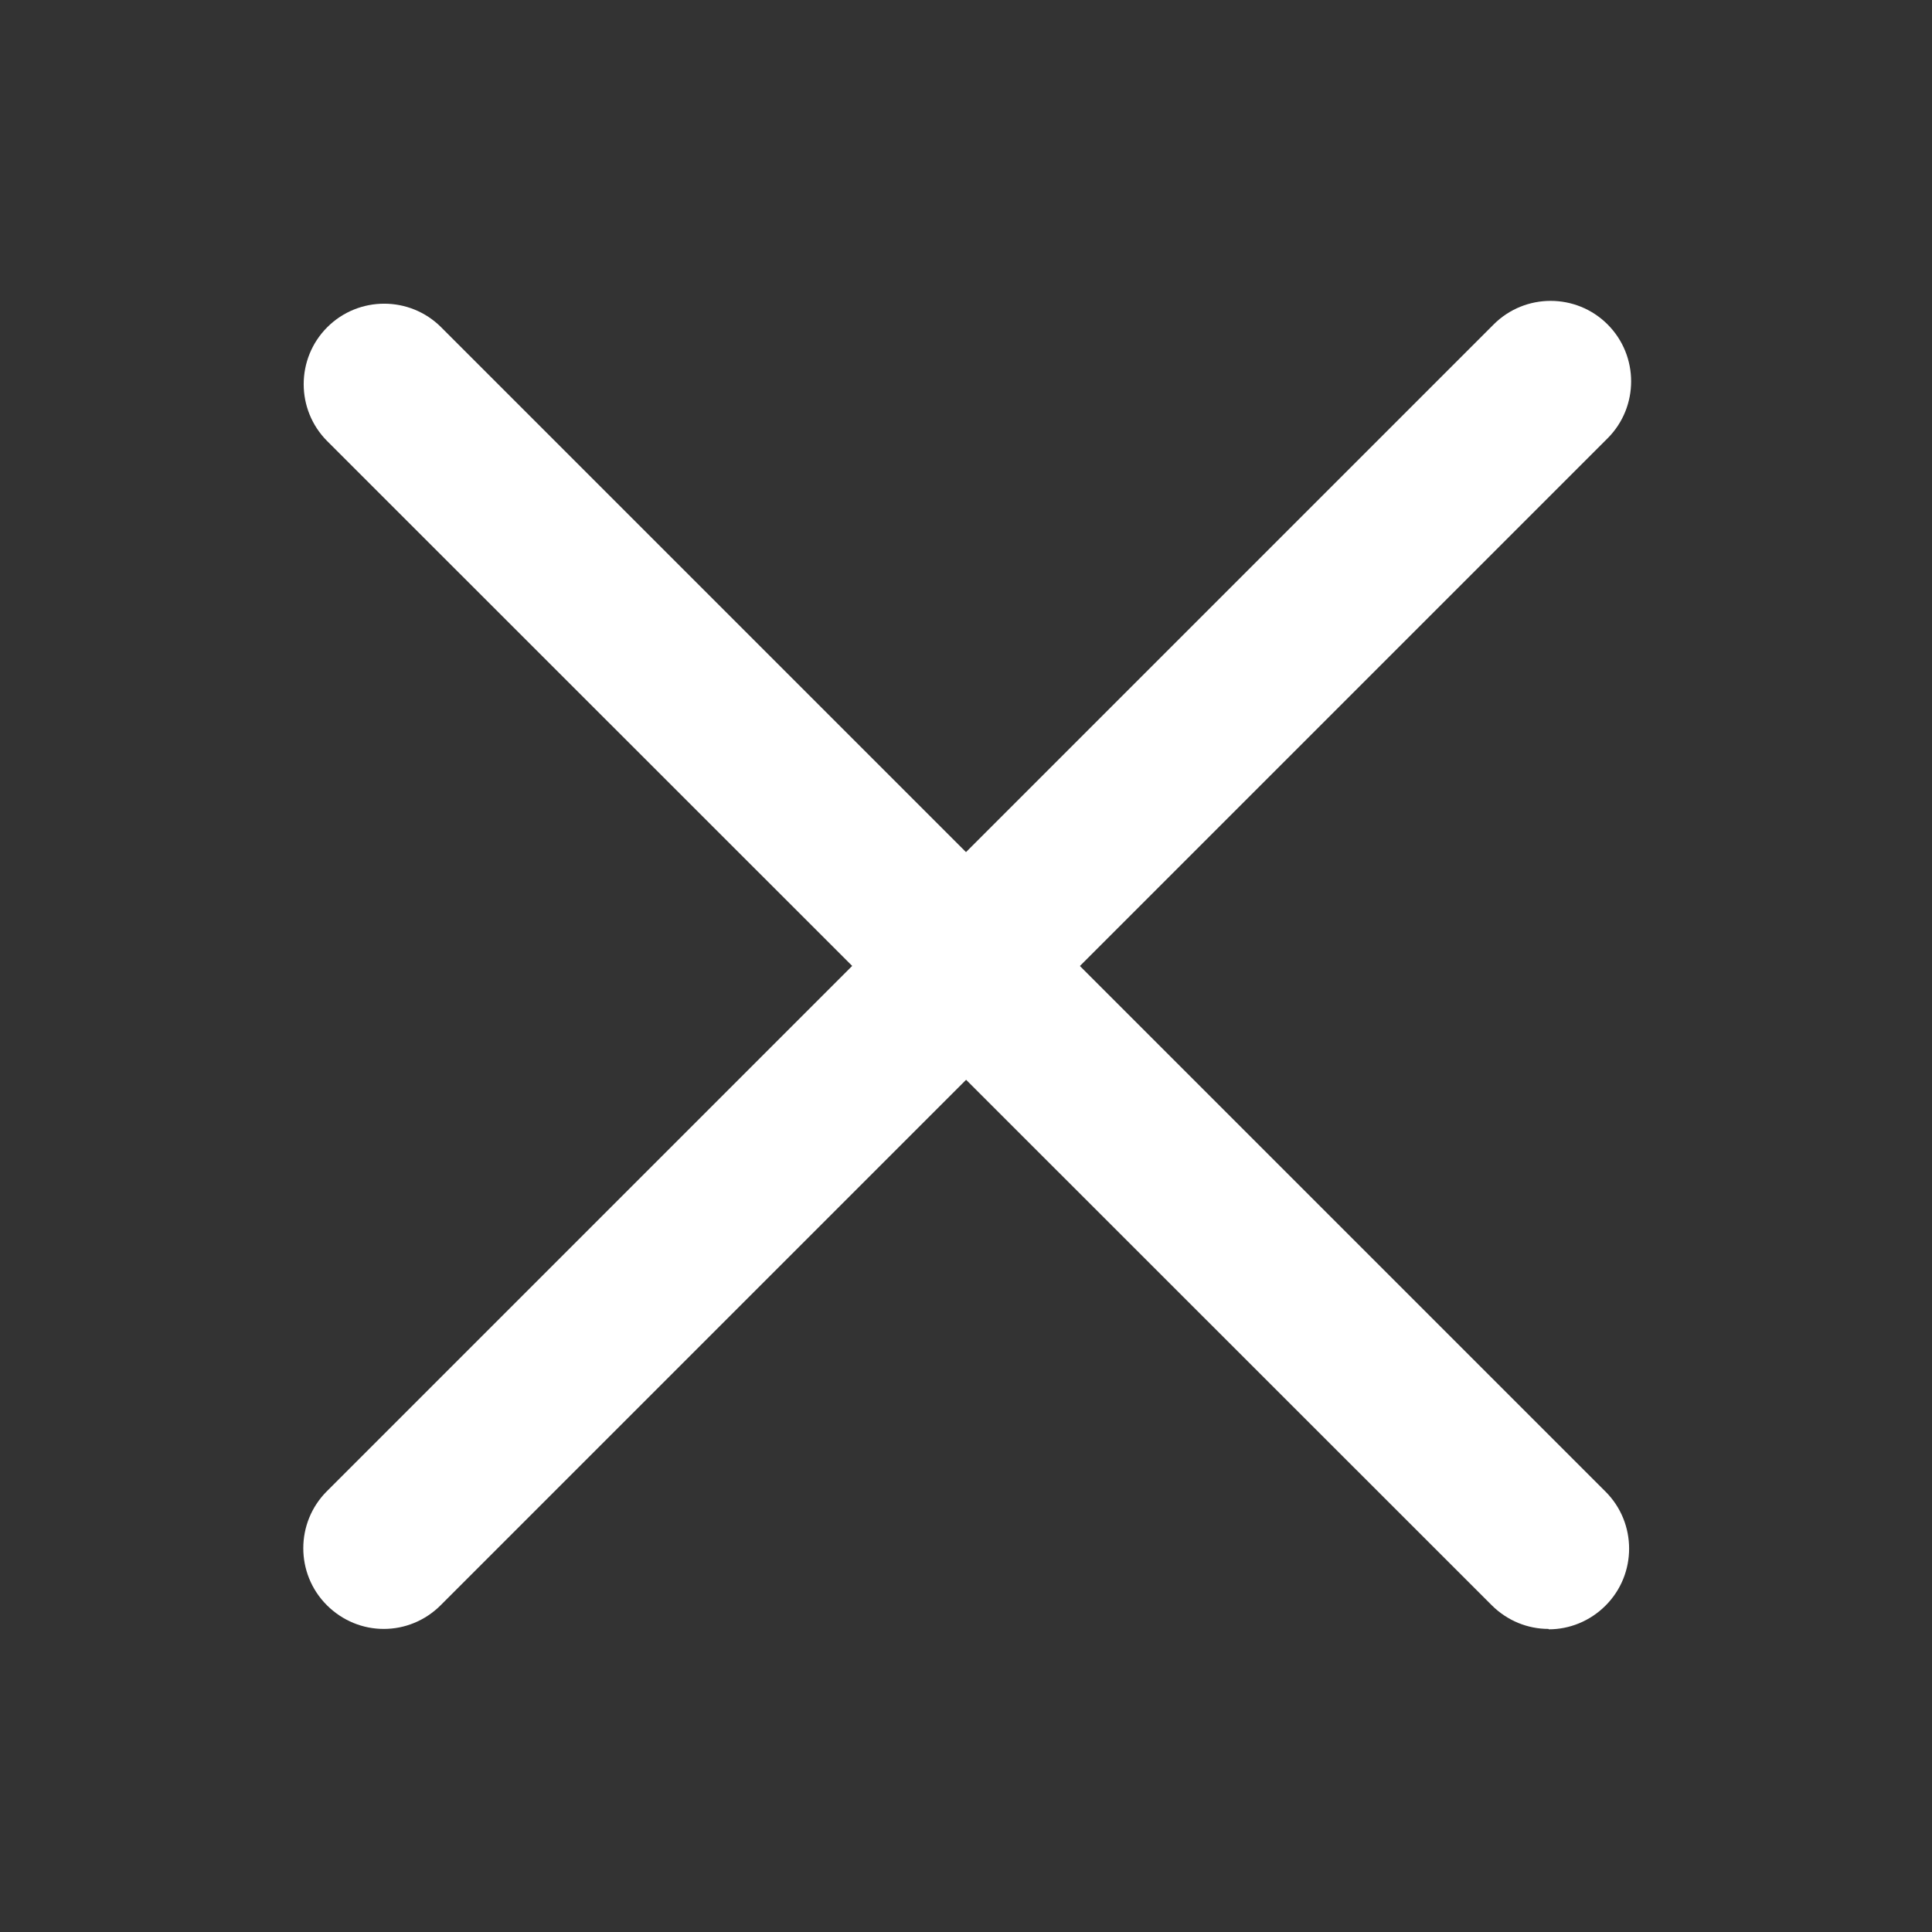
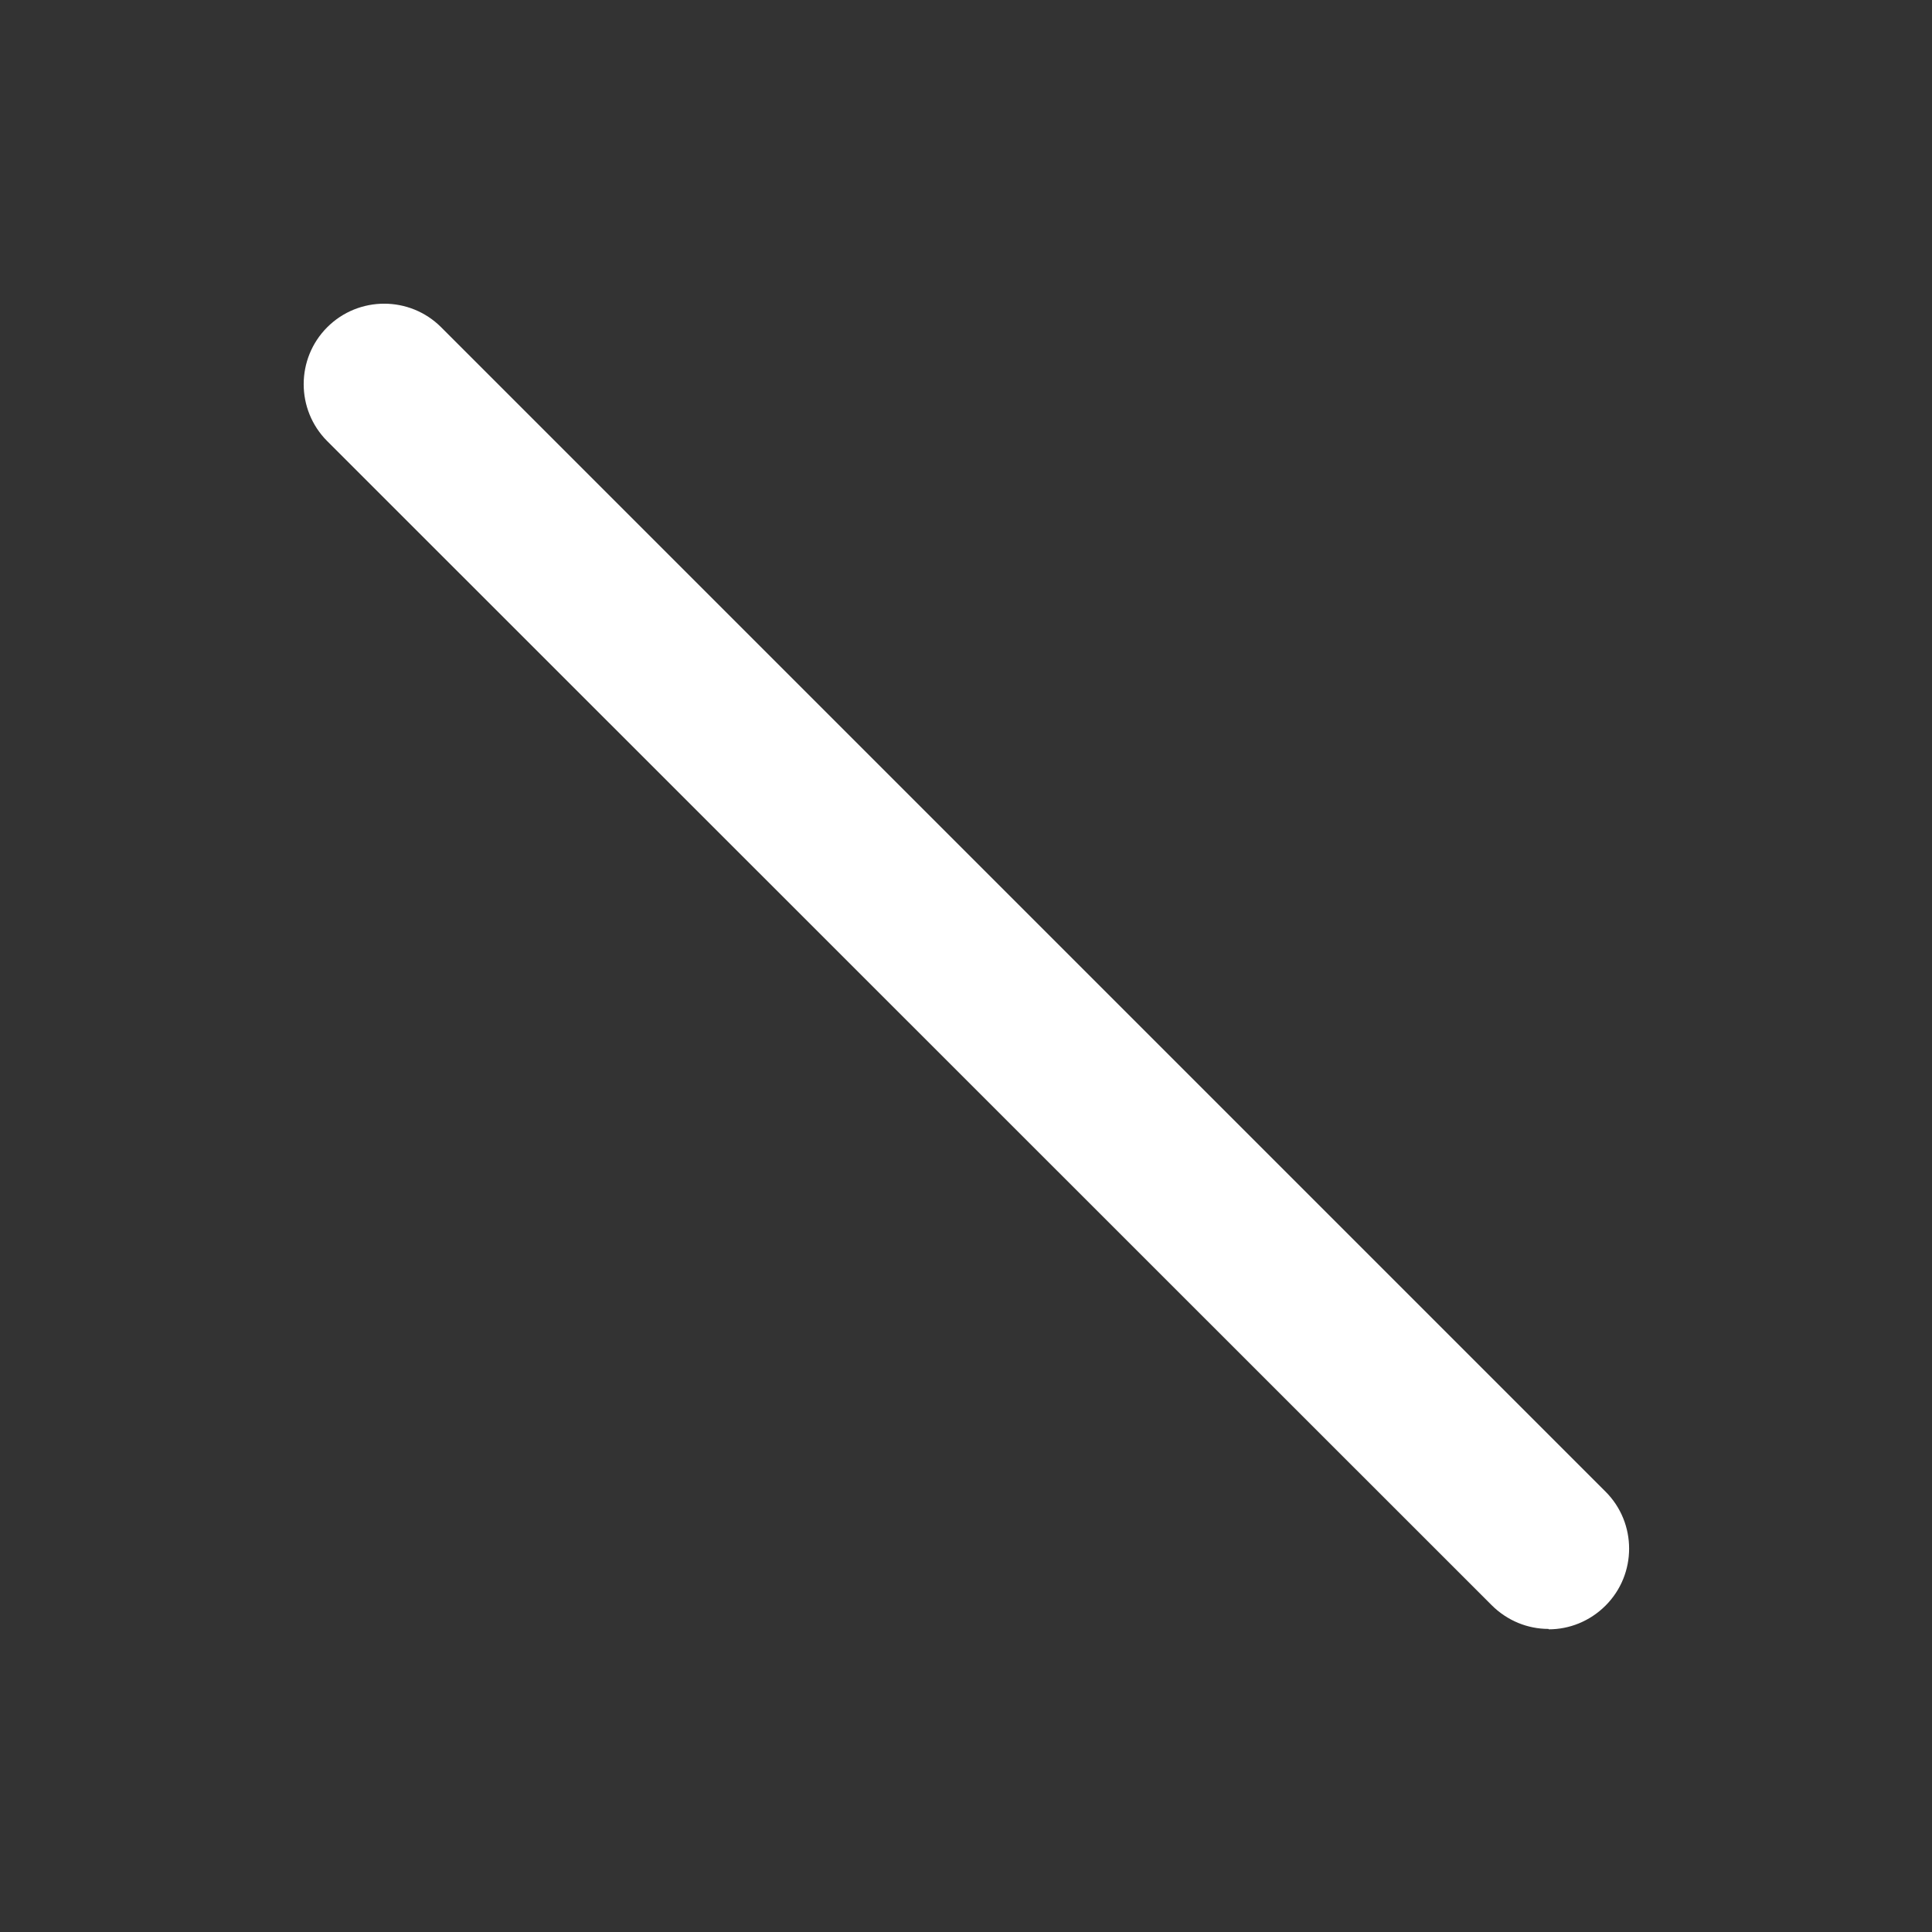
<svg xmlns="http://www.w3.org/2000/svg" id="Ebene_4" data-name="Ebene 4" viewBox="0 0 48 48">
  <rect x="0" y="0" width="48" height="48" fill="#333333" stroke="none" />
  <defs>
    <style>
      .cls-1 {
        fill: #fff;
      }
    </style>
  </defs>
  <path class="cls-1" d="m38.47,40.47c-.51,0-1.02-.2-1.41-.59L8.13,10.96c-.78-.78-.78-2.05,0-2.83.78-.78,2.05-.78,2.83,0l28.93,28.93c.78.78.78,2.05,0,2.83-.39.39-.9.59-1.41.59Z" />
-   <path class="cls-1" d="m9.53,40.47c-.51,0-1.02-.2-1.41-.59-.78-.78-.78-2.05,0-2.83l28.99-28.99c.78-.78,2.05-.78,2.83,0,.78.78.78,2.05,0,2.83l-28.99,28.99c-.39.39-.9.59-1.41.59Z" />
</svg>